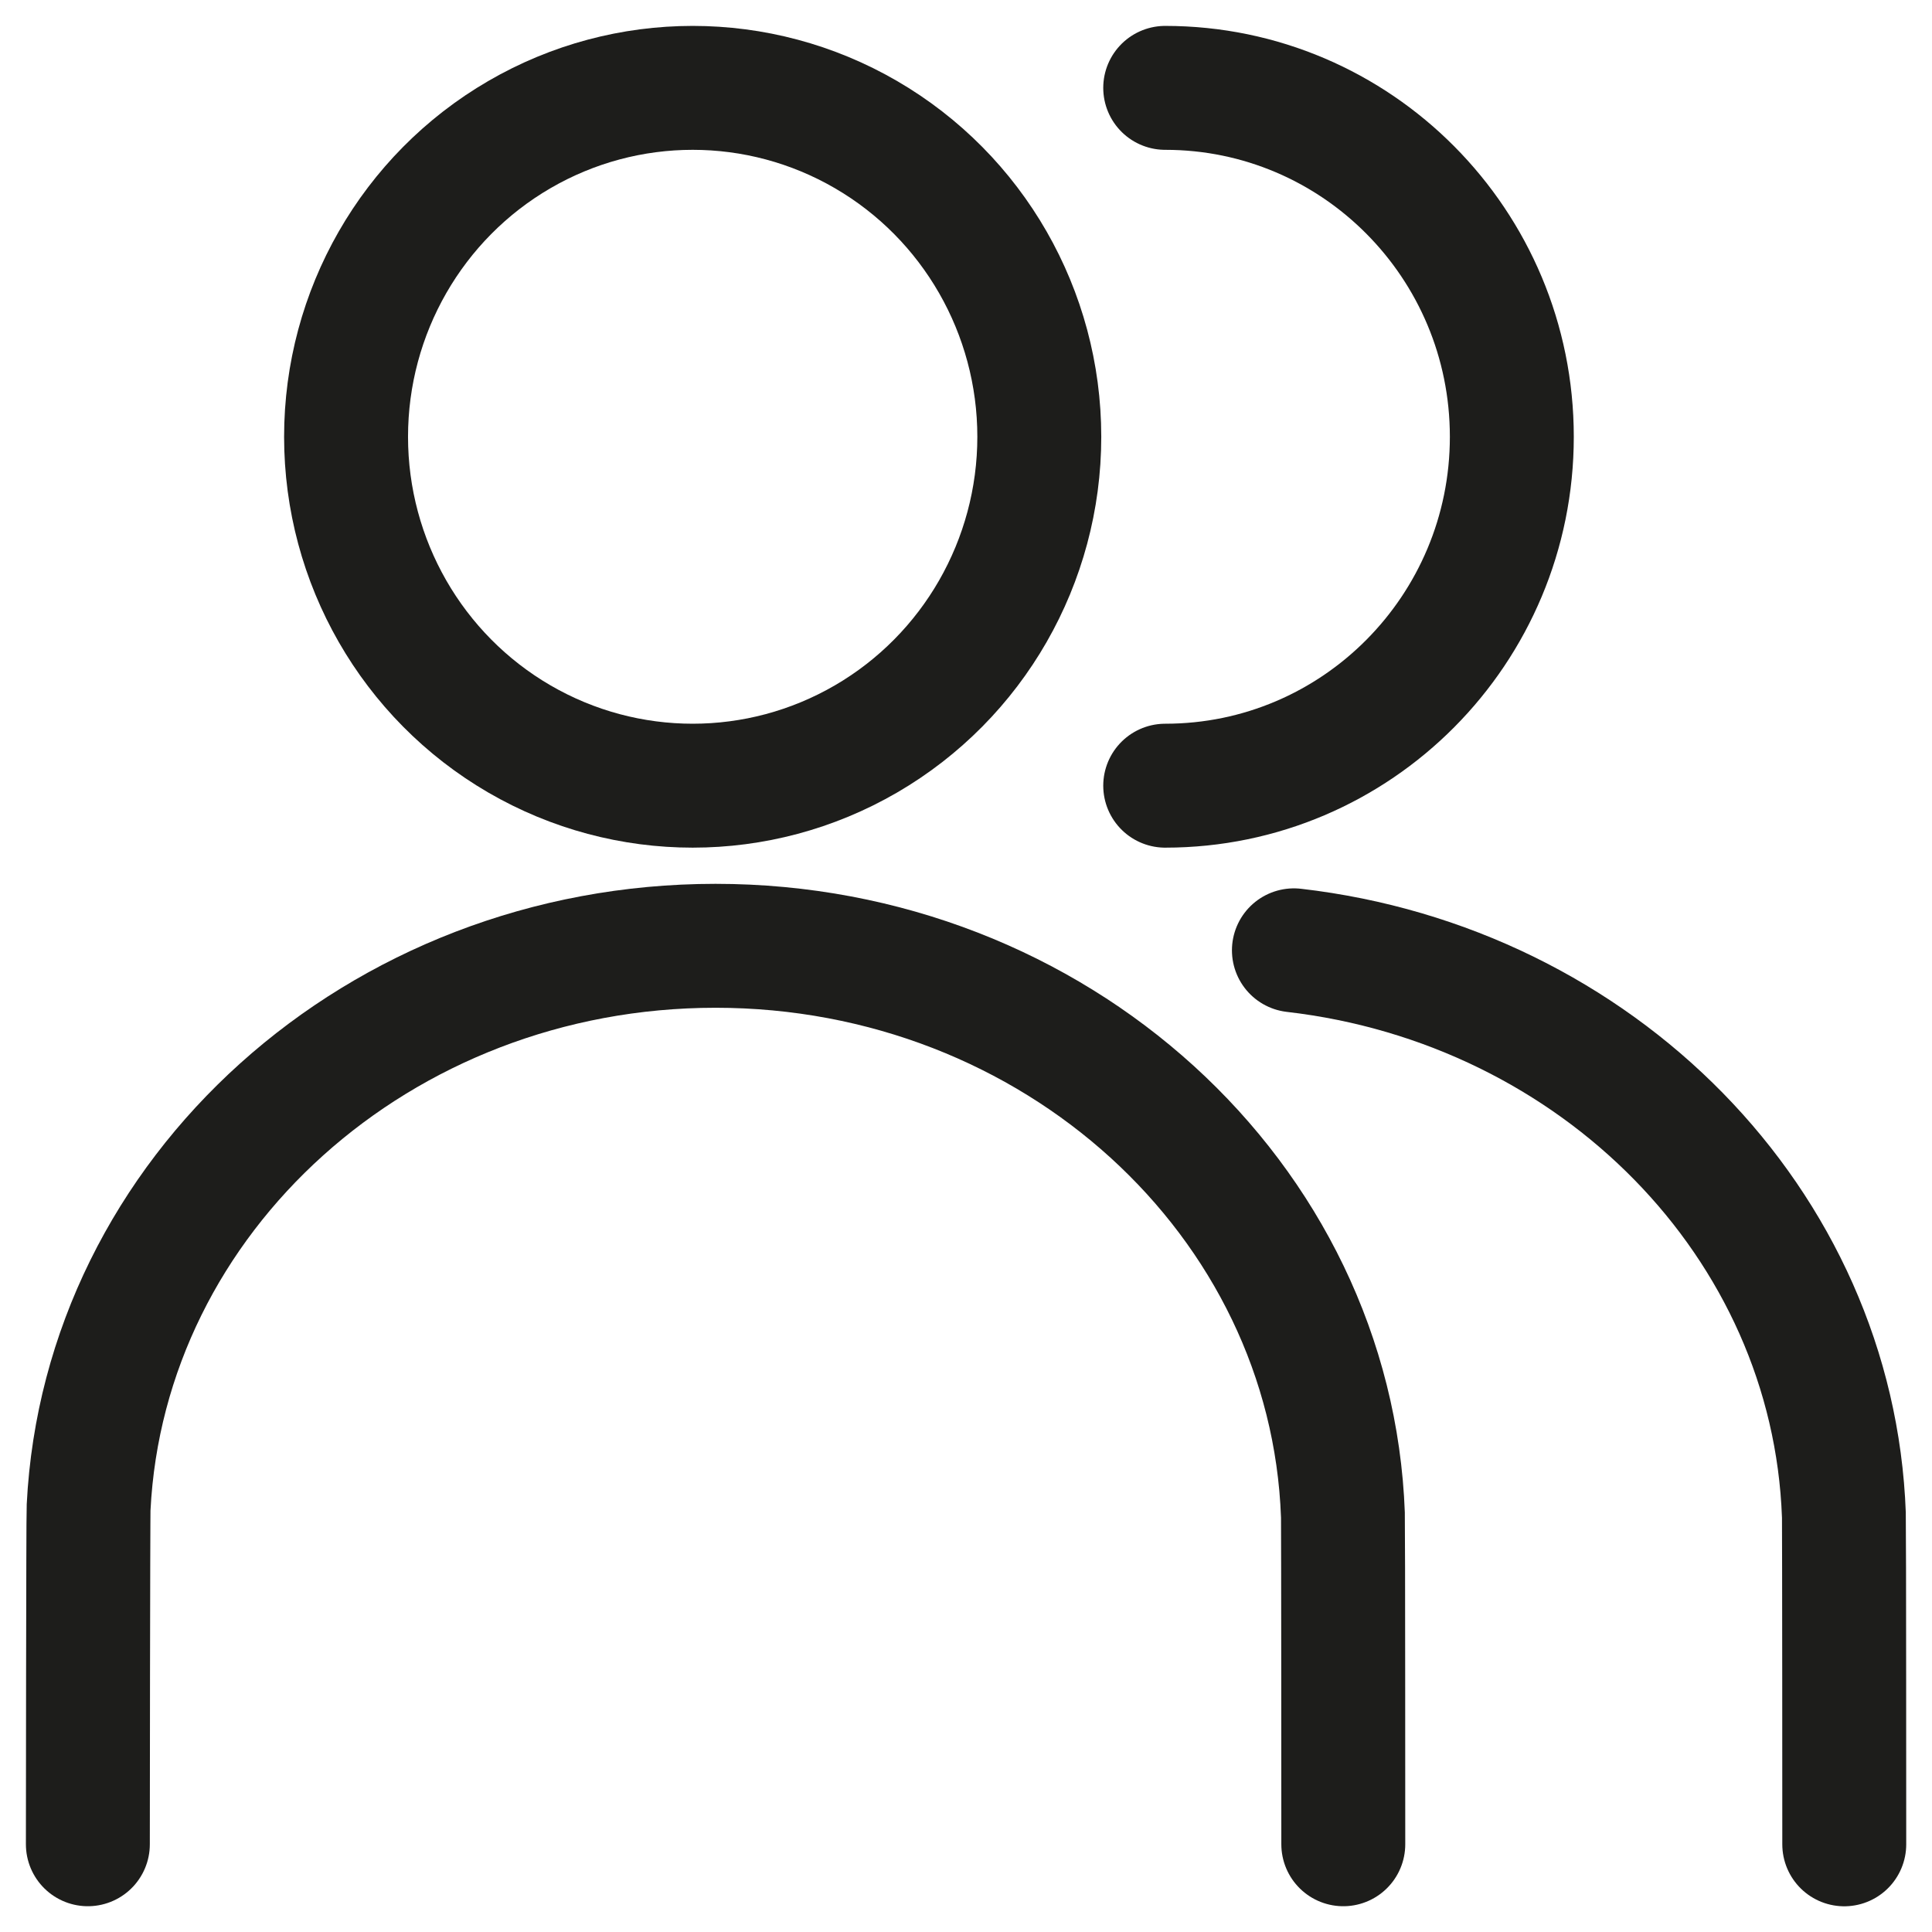
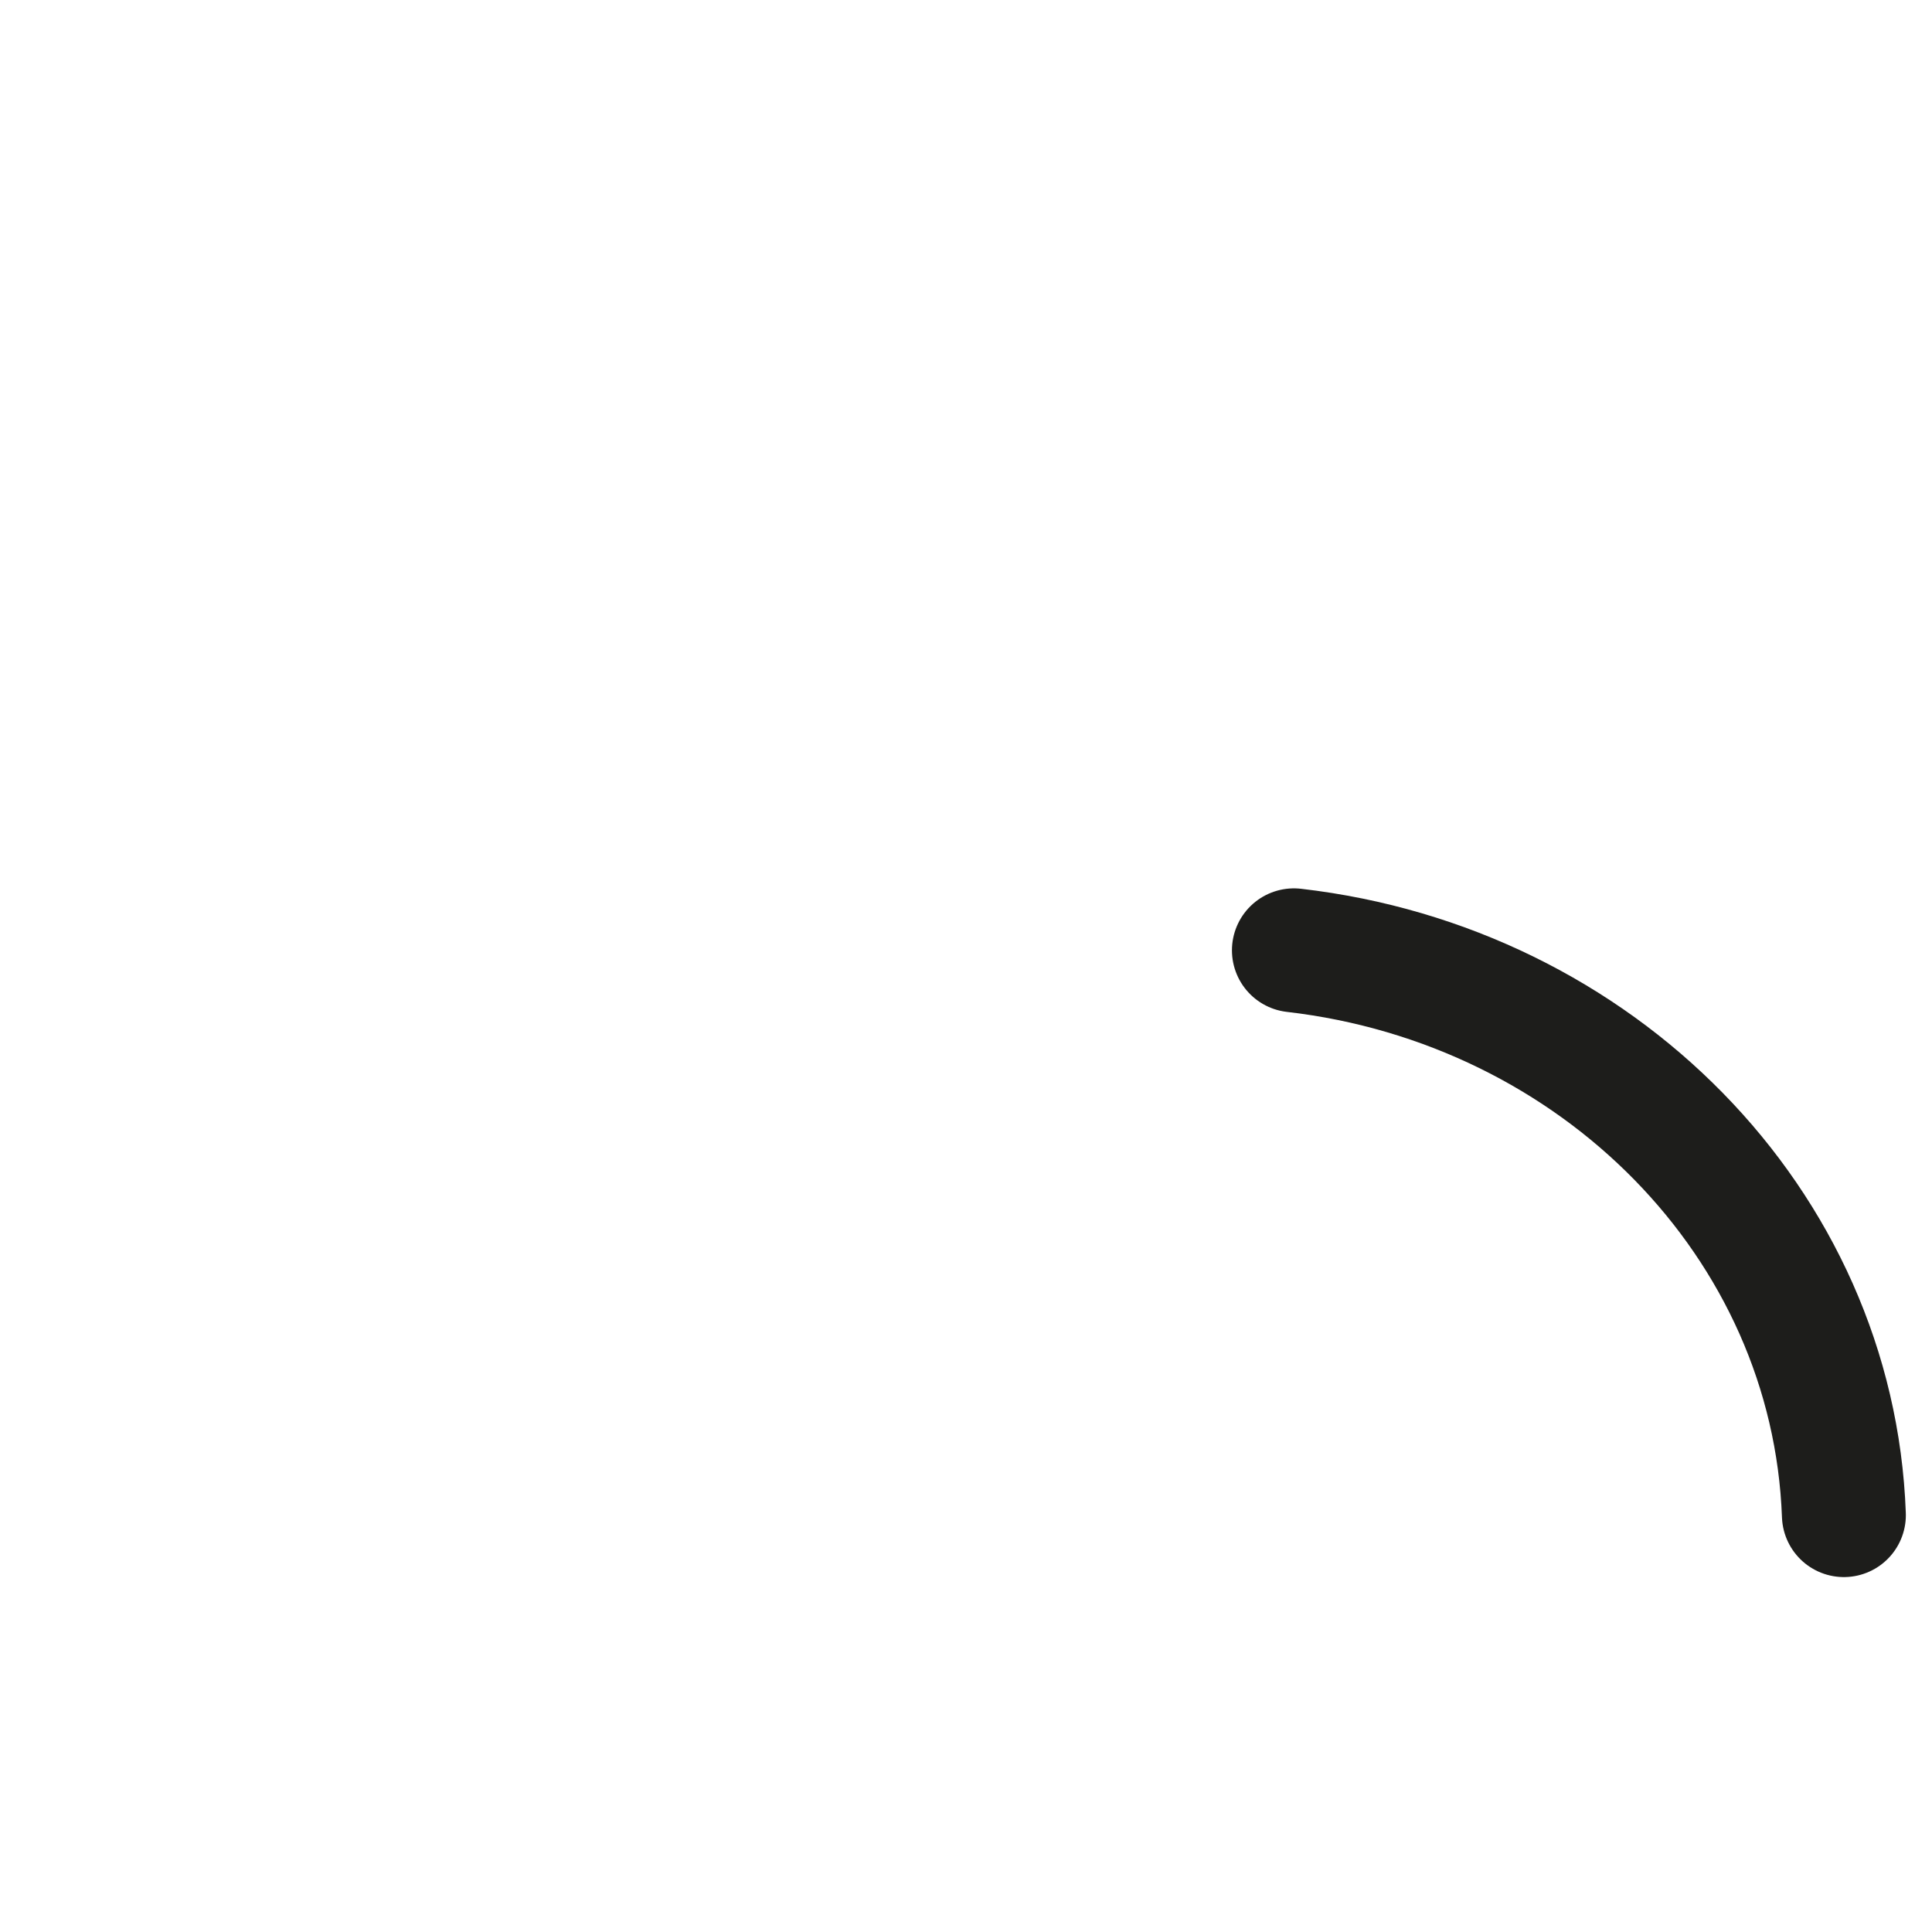
<svg xmlns="http://www.w3.org/2000/svg" version="1.1" id="Ebene_1" x="0px" y="0px" width="31.18px" height="31.18px" viewBox="0 0 31.18 31.18" style="enable-background:new 0 0 31.18 31.18;" xml:space="preserve">
  <style type="text/css">

	.st0{fill:none;stroke:#1D1D1B;stroke-width:2;stroke-linecap:round;stroke-miterlimit:10;}

</style>
-   <ellipse class="st0" cx="11.179" cy="7.049" rx="5.594" ry="5.631" />
-   <path class="st0" d="M1.418,29.764c0-0.152,0.004-5.285,0.012-5.436c0.252-5.045,4.685-9.064,10.118-9.064  c5.477,0,9.939,4.083,10.125,9.187c0.005,0.109,0.006,5.201,0.006,5.313" />
-   <path class="st0" d="M18.805,1.418c3.09,0,5.594,2.521,5.594,5.631s-2.504,5.631-5.594,5.631" />
-   <path class="st0" d="M20.882,15.337c4.892,0.564,8.704,4.404,8.876,9.115c0.005,0.109,0.006,5.201,0.006,5.313" />
+   <path class="st0" d="M20.882,15.337c4.892,0.564,8.704,4.404,8.876,9.115" />
</svg>